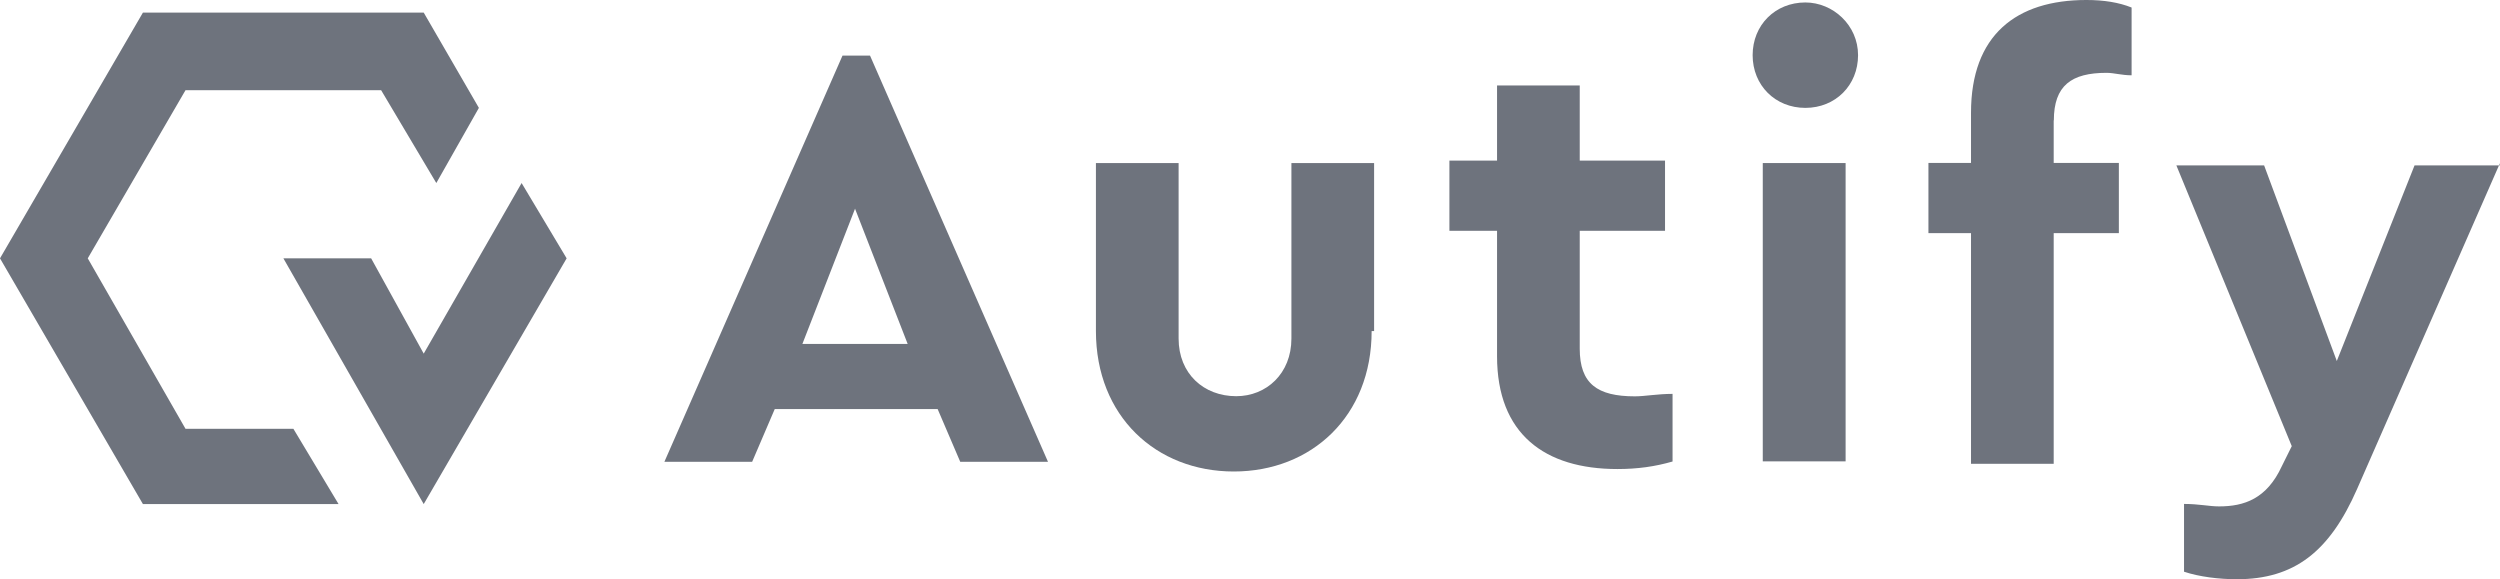
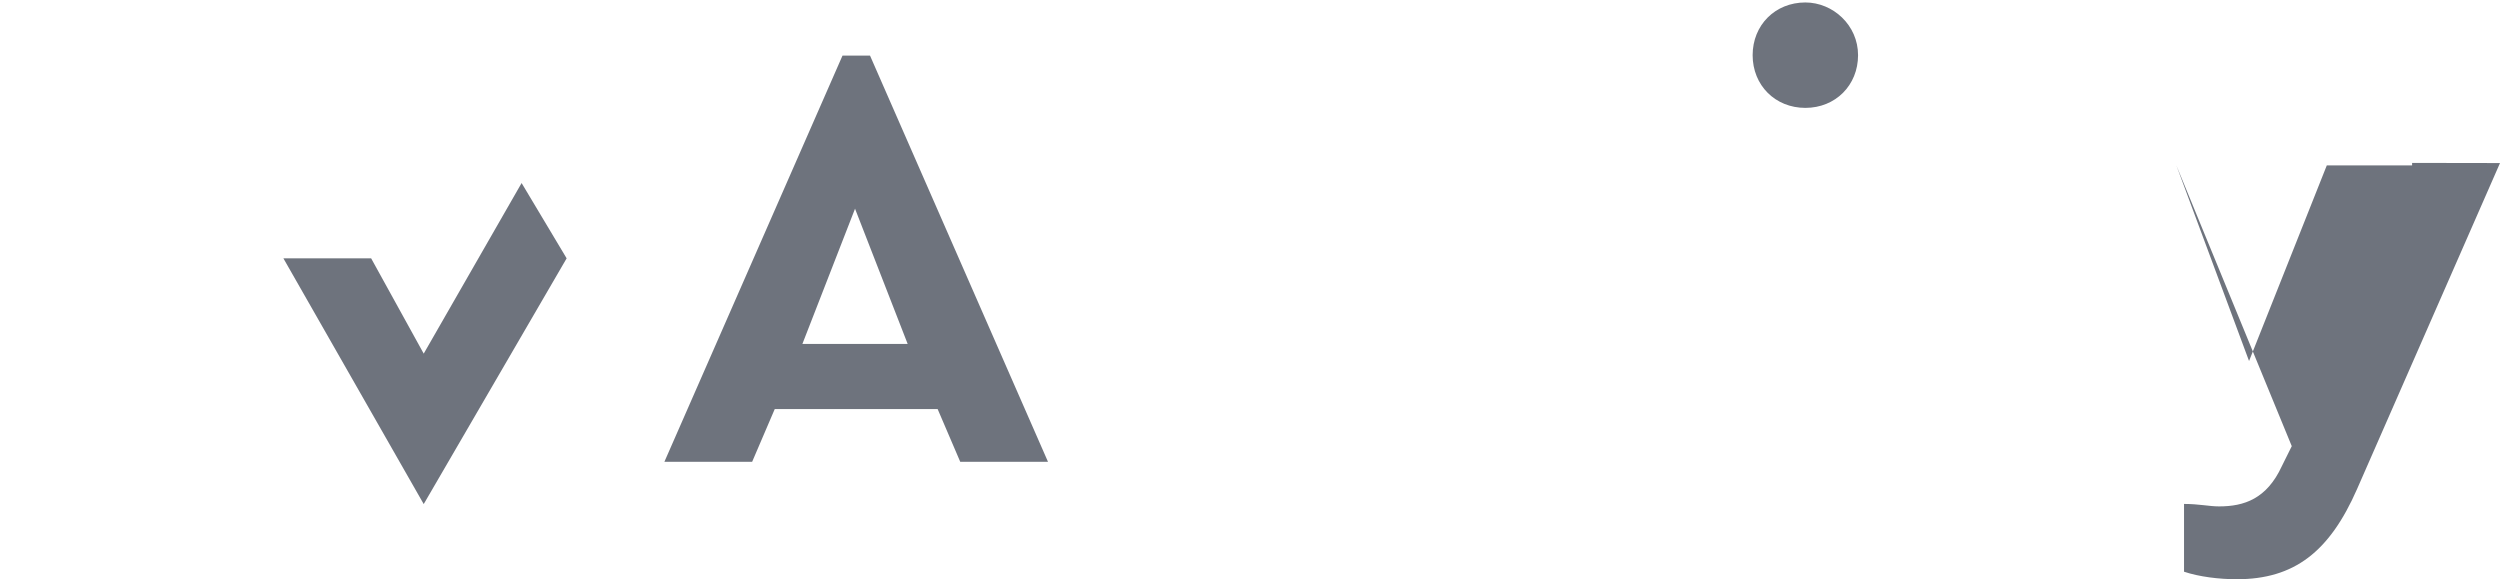
<svg xmlns="http://www.w3.org/2000/svg" id="Layer_2" viewBox="0 0 172.64 40">
  <defs>
    <style>.cls-1{fill:#6e737d;fill-rule:evenodd;}</style>
  </defs>
  <g id="A">
    <g id="Autify">
      <g id="Header_Web">
        <g id="Header">
          <g id="Logo">
            <path class="cls-1" d="m59.05,14.4l-3.64,9.35h7.27l-3.64-9.35Zm5.71,13.85h-11.26l-1.56,3.64h-6.06L58.18,3.84h1.9l12.29,28.05h-6.06l-1.56-3.64Z" id="Fill-1" />
            <g id="Group-13">
-               <path class="cls-1" d="m94.72,22.86c0,5.89-4.16,9.7-9.52,9.7s-9.52-3.81-9.52-9.7v-11.6h5.71v12.12c0,2.42,1.73,3.98,3.98,3.98,2.08,0,3.81-1.56,3.81-3.98v-12.12h5.71v11.6h-.17Z" id="Fill-2" />
-               <path class="cls-1" d="m115.5,27.19v4.68c-1.21.35-2.42.52-3.81.52-5.02,0-8.31-2.42-8.31-7.79v-8.66h-3.29v-4.85h3.29v-5.19h5.71v5.19h5.89v4.85h-5.89v8.14c0,2.42,1.21,3.29,3.81,3.29.69,0,1.56-.17,2.6-.17" id="Fill-4" />
-               <polygon class="cls-1" id="Fill-6" points="121.73 31.86 127.45 31.86 127.45 11.26 121.73 11.26 121.73 31.86" />
-               <path class="cls-1" d="m141.82,8.31v2.94h4.5v4.85h-4.5v15.93h-5.71v-15.93h-2.94v-4.85h2.94v-3.46c0-5.37,3.12-7.79,7.97-7.79,1.21,0,2.25.17,3.12.52v4.68c-.69,0-1.21-.17-1.73-.17-2.42,0-3.64.87-3.64,3.29" id="Fill-8" />
-               <path class="cls-1" d="m172.64,11.26l-9.87,22.51c-1.9,4.33-4.33,6.23-8.31,6.23-1.21,0-2.6-.17-3.64-.52v-4.68c1.04,0,1.73.17,2.42.17,1.73,0,3.29-.52,4.33-2.77l.69-1.39-7.97-19.39h6.06l5.02,13.51,5.37-13.51h5.89v-.17Z" id="Fill-9" />
+               <path class="cls-1" d="m172.64,11.26l-9.87,22.51c-1.9,4.33-4.33,6.23-8.31,6.23-1.21,0-2.6-.17-3.64-.52v-4.68c1.04,0,1.73.17,2.42.17,1.73,0,3.29-.52,4.33-2.77l.69-1.39-7.97-19.39l5.02,13.51,5.37-13.51h5.89v-.17Z" id="Fill-9" />
              <path class="cls-1" d="m128.31,3.81c0,2.08-1.56,3.64-3.64,3.64s-3.64-1.56-3.64-3.64,1.56-3.64,3.64-3.64c1.9,0,3.64,1.56,3.64,3.64" id="Fill-10" />
-               <polygon class="cls-1" id="Fill-11" points="29.26 .87 9.87 .87 0 17.84 9.87 34.81 23.38 34.81 20.26 29.61 12.81 29.61 6.06 17.84 12.81 6.23 26.32 6.23 30.13 12.64 33.07 7.45 29.26 .87" />
              <polygon class="cls-1" id="Fill-12" points="39.13 17.84 29.26 34.81 19.57 17.84 25.63 17.84 29.26 24.42 36.02 12.64 39.13 17.84" />
            </g>
          </g>
        </g>
      </g>
    </g>
  </g>
</svg>